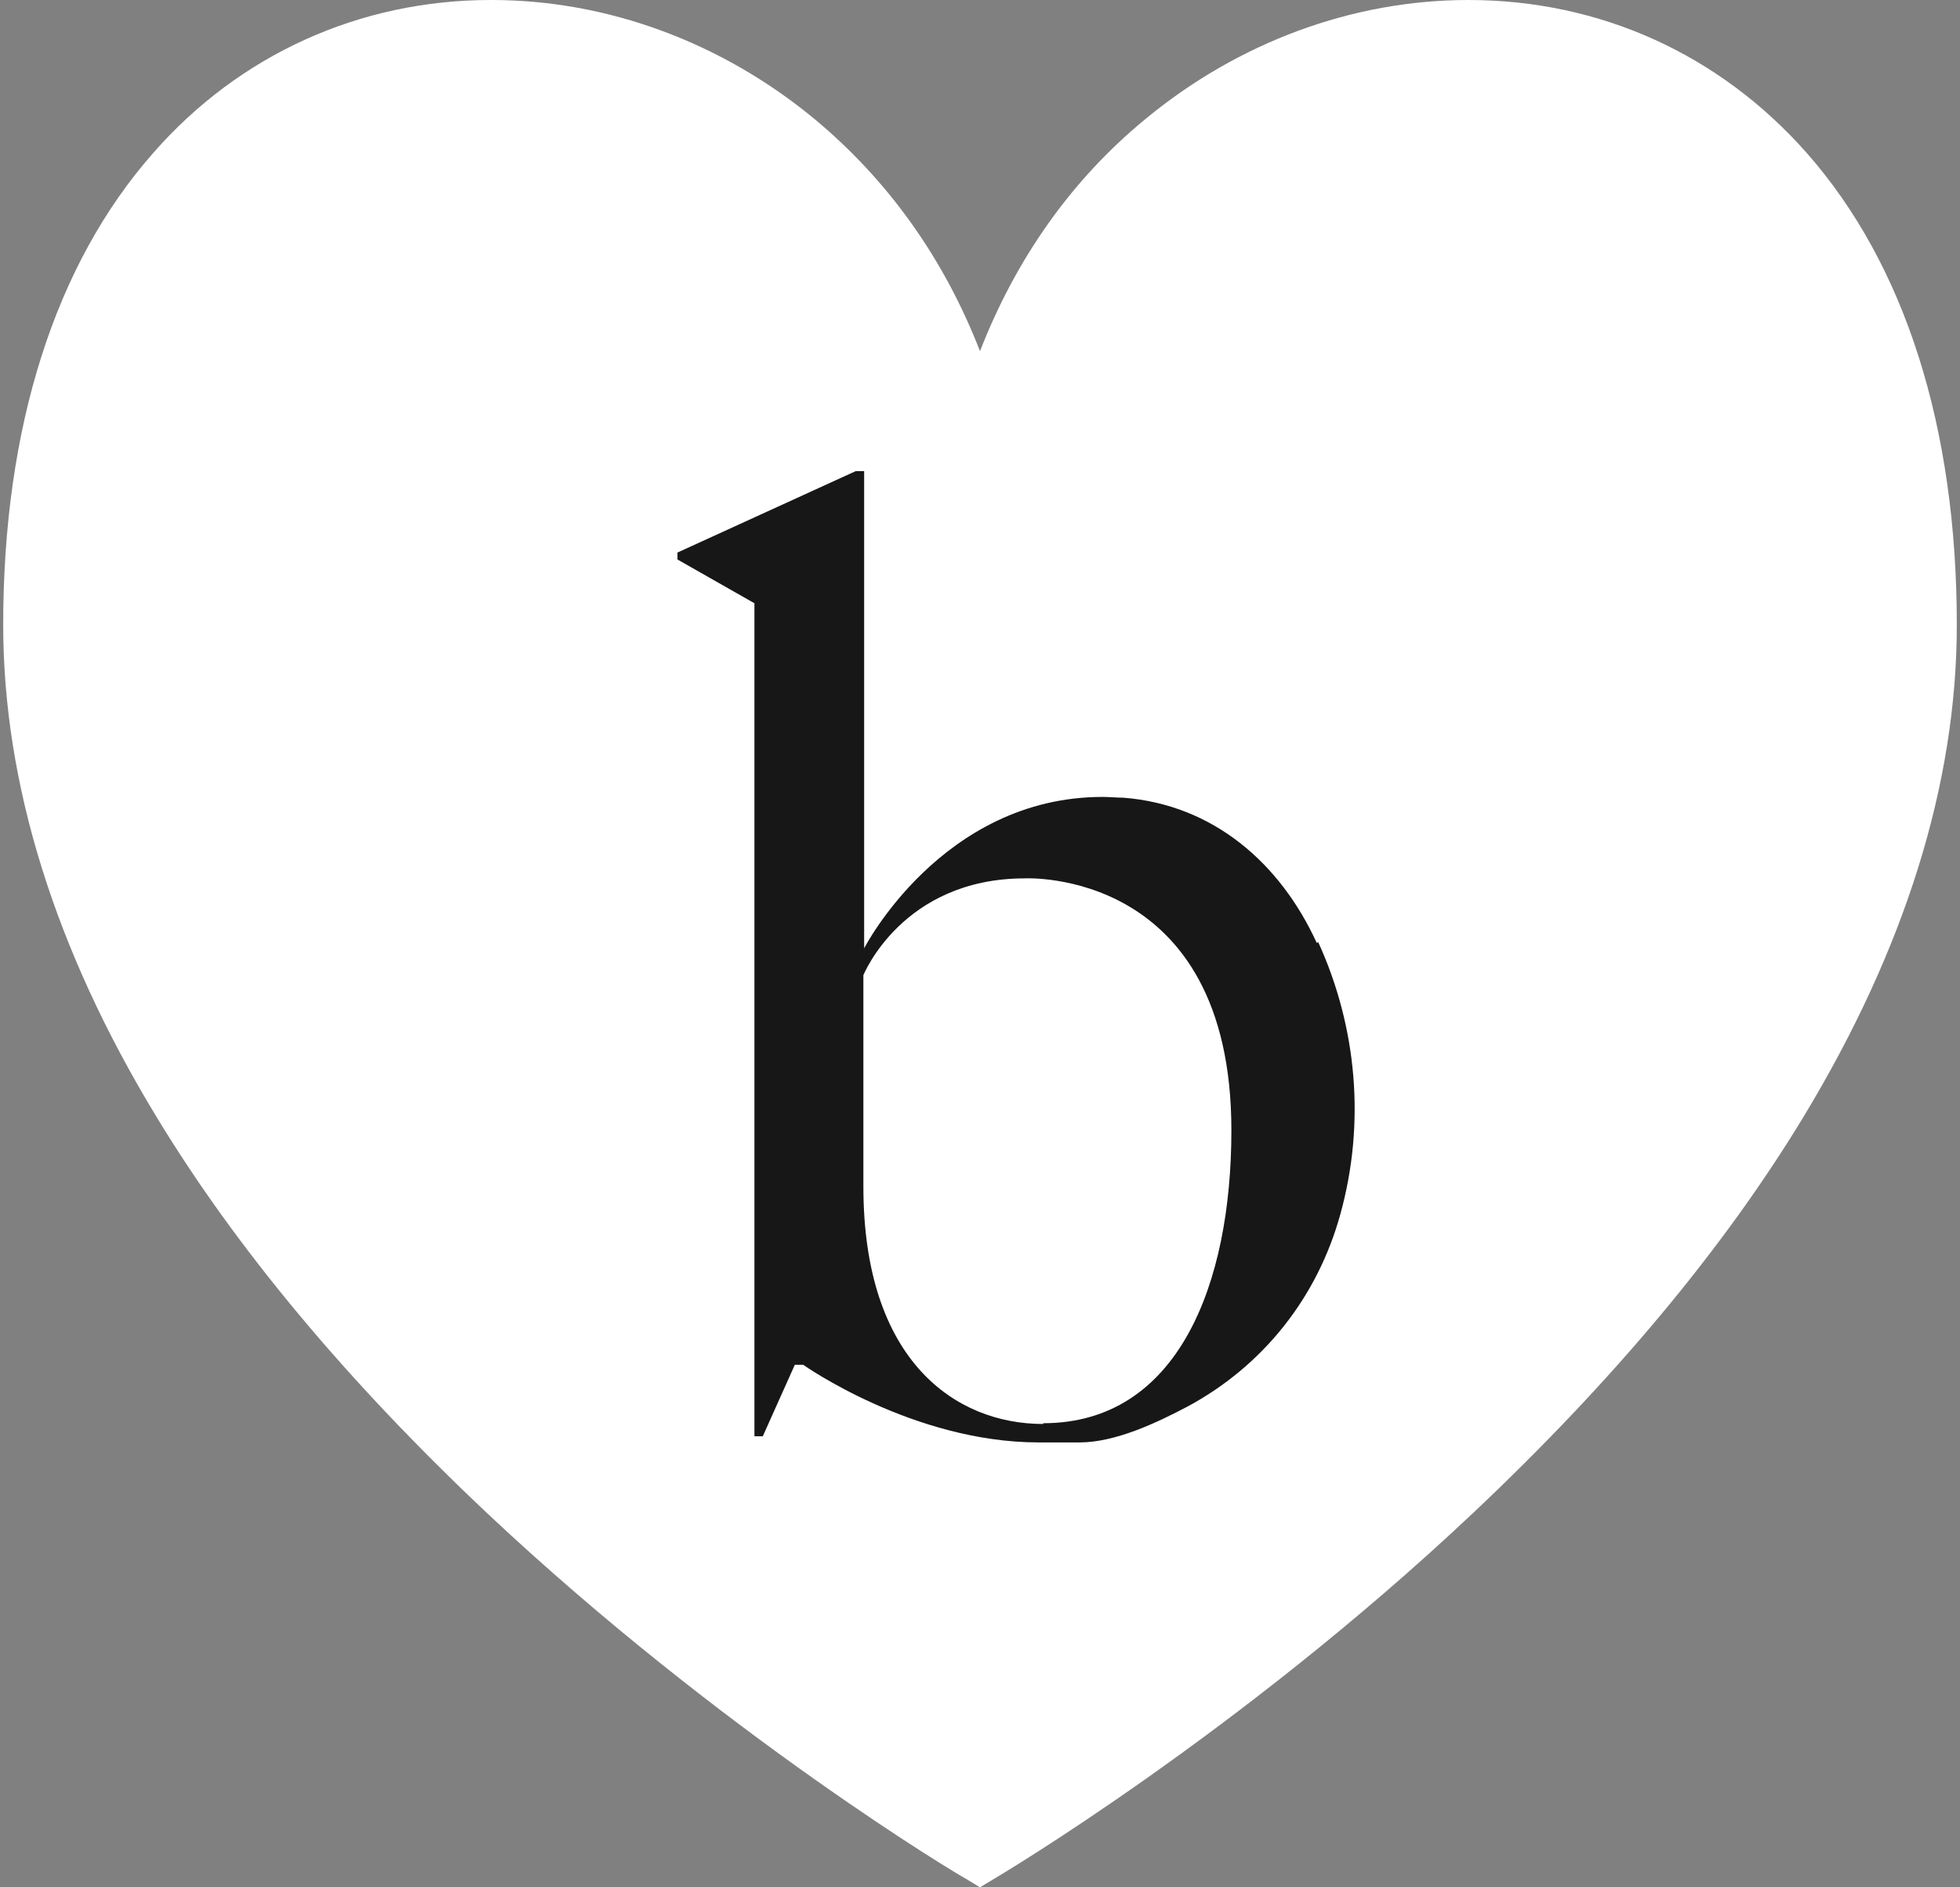
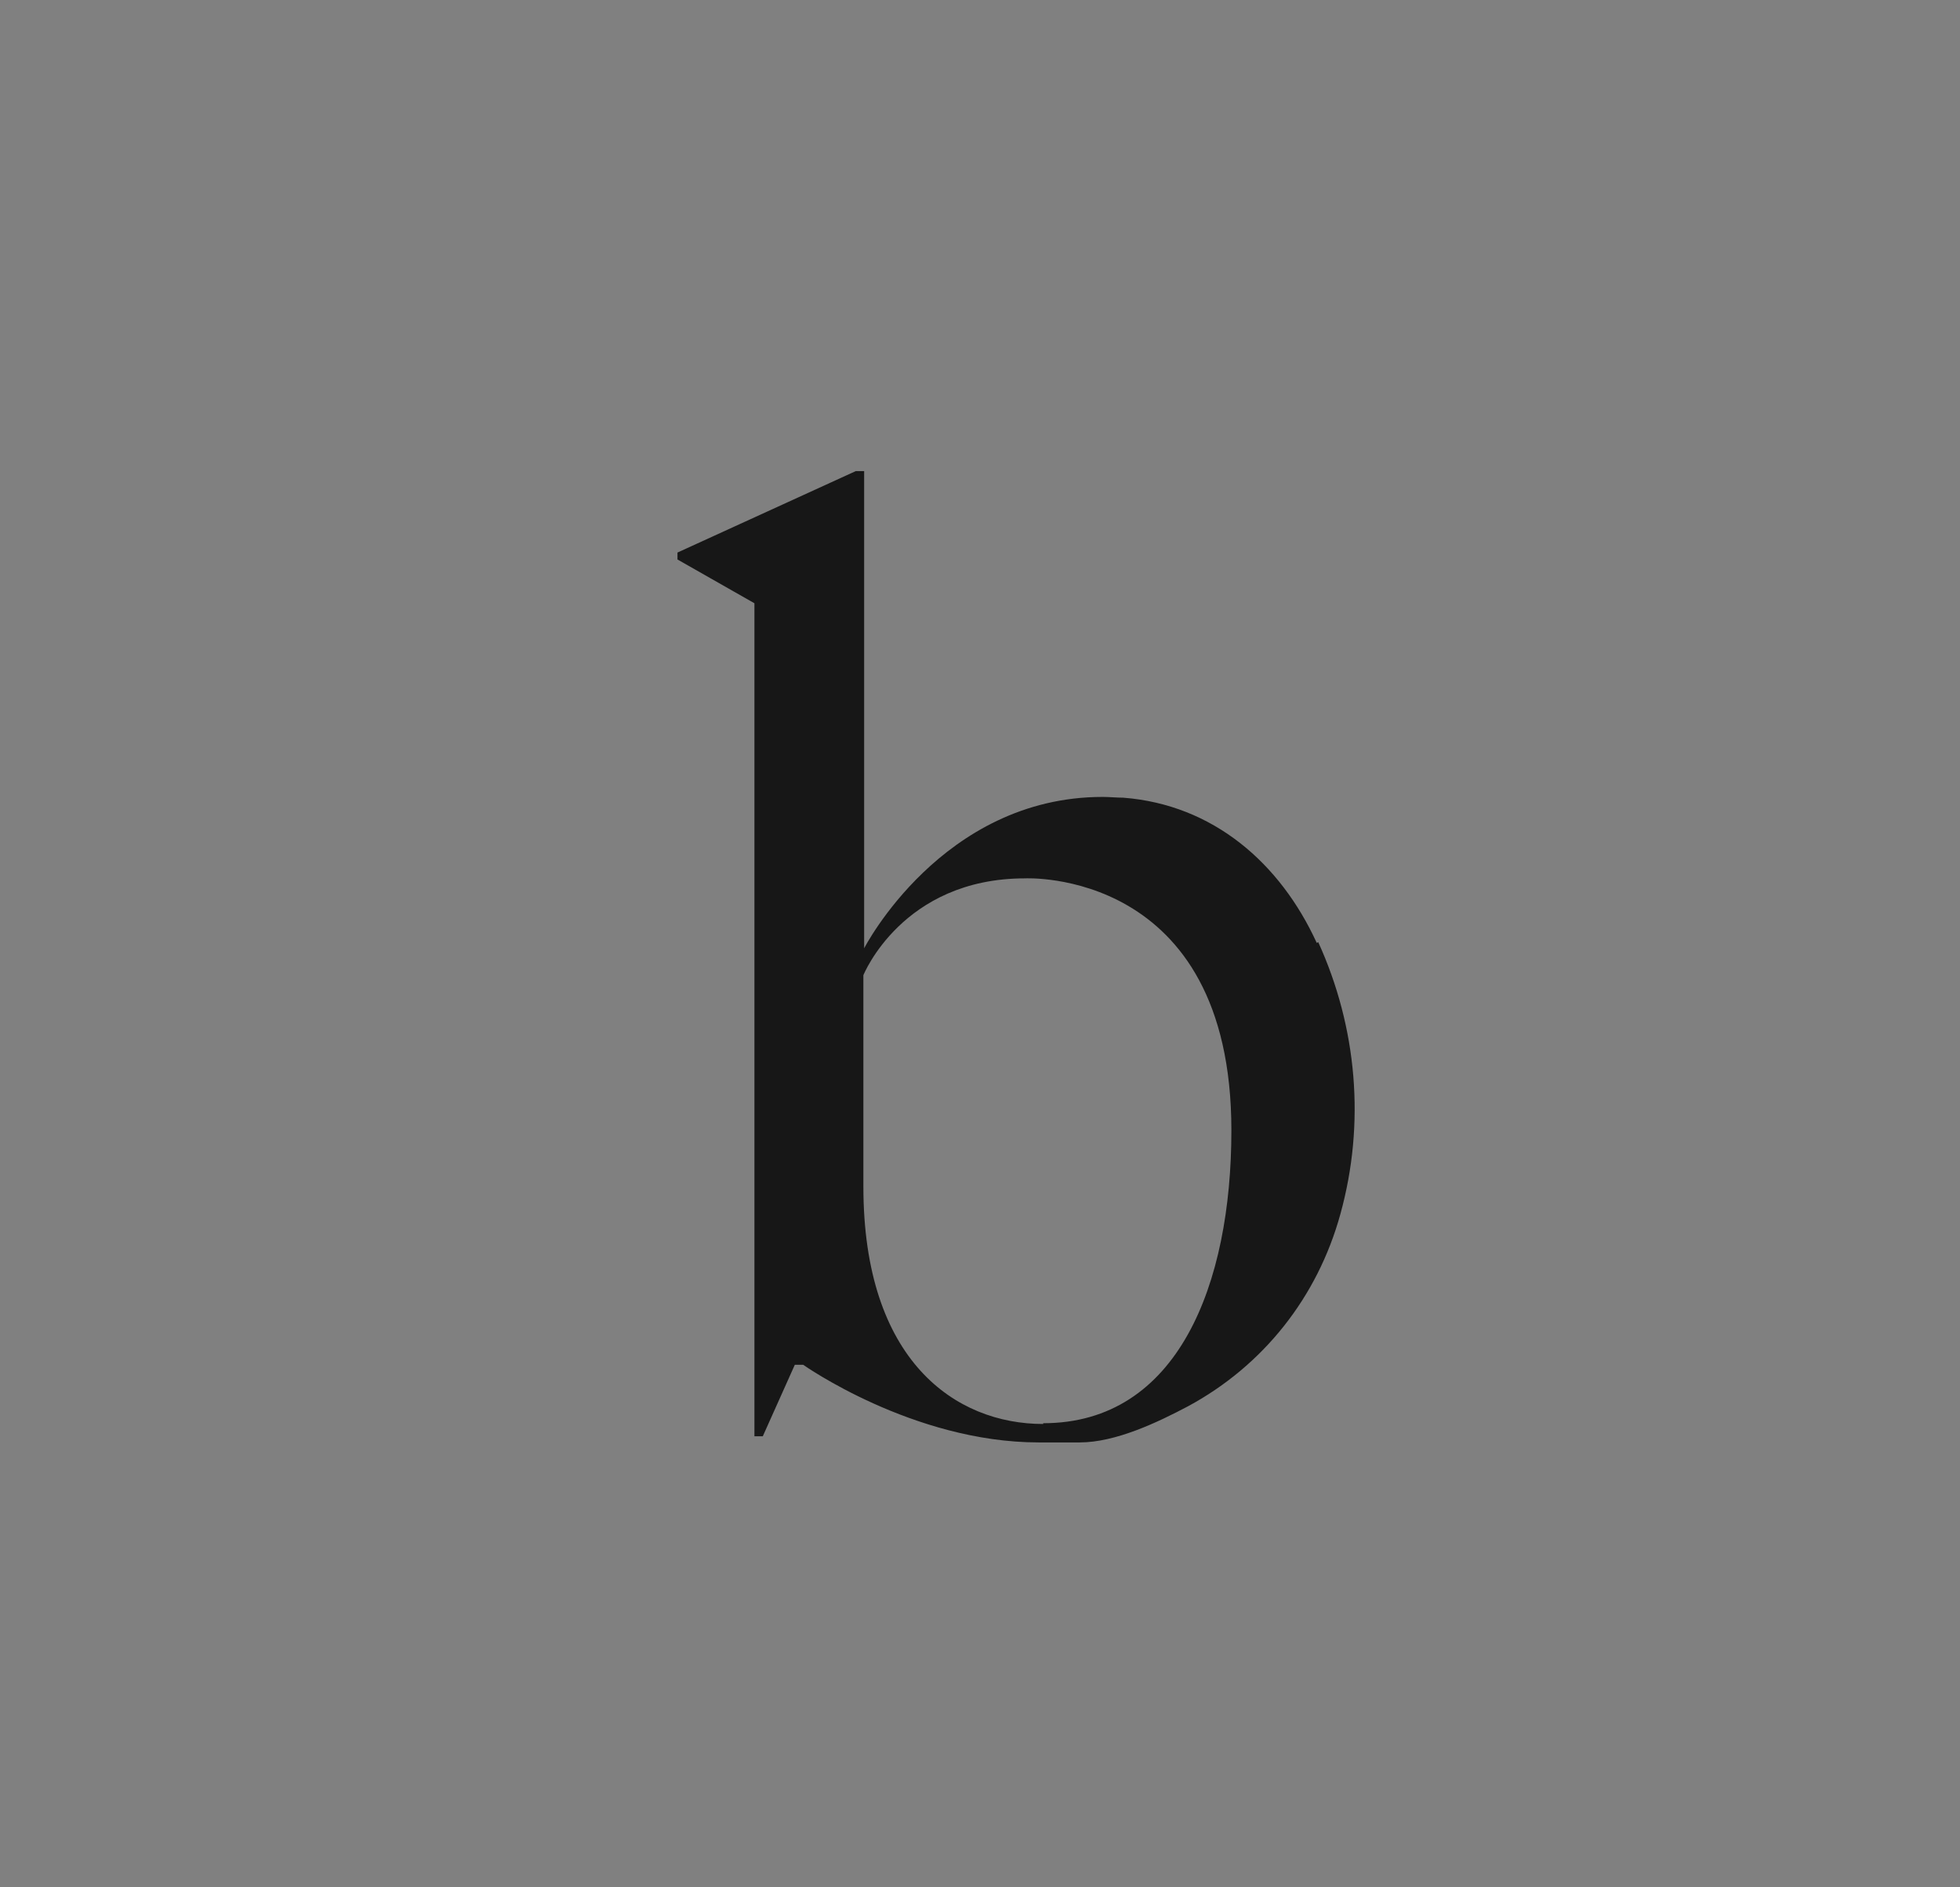
<svg xmlns="http://www.w3.org/2000/svg" fill="none" viewBox="0 0 54 52" height="52" width="54">
  <rect x="0" y="0" width="54" height="52" fill="#808080" stroke="none" />
-   <path fill="white" d="M13.523 0C9.912 0 6.595 1.503 4.223 4.213C1.515 7.283 0.088 11.772 0.088 17.213C0.088 21.596 1.515 26.169 4.307 30.764C6.512 34.406 9.576 38.068 13.418 41.689C19.926 47.808 26.517 51.725 26.58 51.746L27 52L27.42 51.746C27.42 51.746 34.095 47.808 40.582 41.689C44.423 38.068 47.488 34.406 49.693 30.764C52.484 26.148 53.912 21.596 53.912 17.213C53.912 11.772 52.484 7.283 49.776 4.213C47.383 1.503 44.088 0 40.456 0C37.265 0 34.116 1.164 31.555 3.282C29.519 4.954 27.987 7.135 27 9.676C26.013 7.135 24.481 4.976 22.445 3.282C19.884 1.164 16.735 0 13.544 0H13.523Z" />
  <path fill="#171717" d="M36.278 25.98C35.27 23.778 33.423 22.169 30.945 21.978C30.757 21.978 30.568 21.957 30.379 21.957C25.949 21.957 23.808 26.128 23.808 26.128V12.98H23.577L18.665 15.224V15.415L20.785 16.621V39.572H21.016L21.898 37.603H22.129C22.129 37.603 25.152 39.742 28.615 39.742H29.749C30.736 39.742 31.89 39.191 32.73 38.747C34.808 37.625 36.298 35.74 36.928 33.454C37.621 30.955 37.39 28.309 36.319 25.959L36.278 25.98ZM28.741 39.234C26.327 39.234 23.787 37.498 23.787 32.691V26.869C23.787 26.869 24.858 24.201 28.238 24.201C28.238 24.201 33.926 23.905 33.926 31.146C33.926 35.38 32.457 39.213 28.741 39.213V39.234Z" />
</svg>